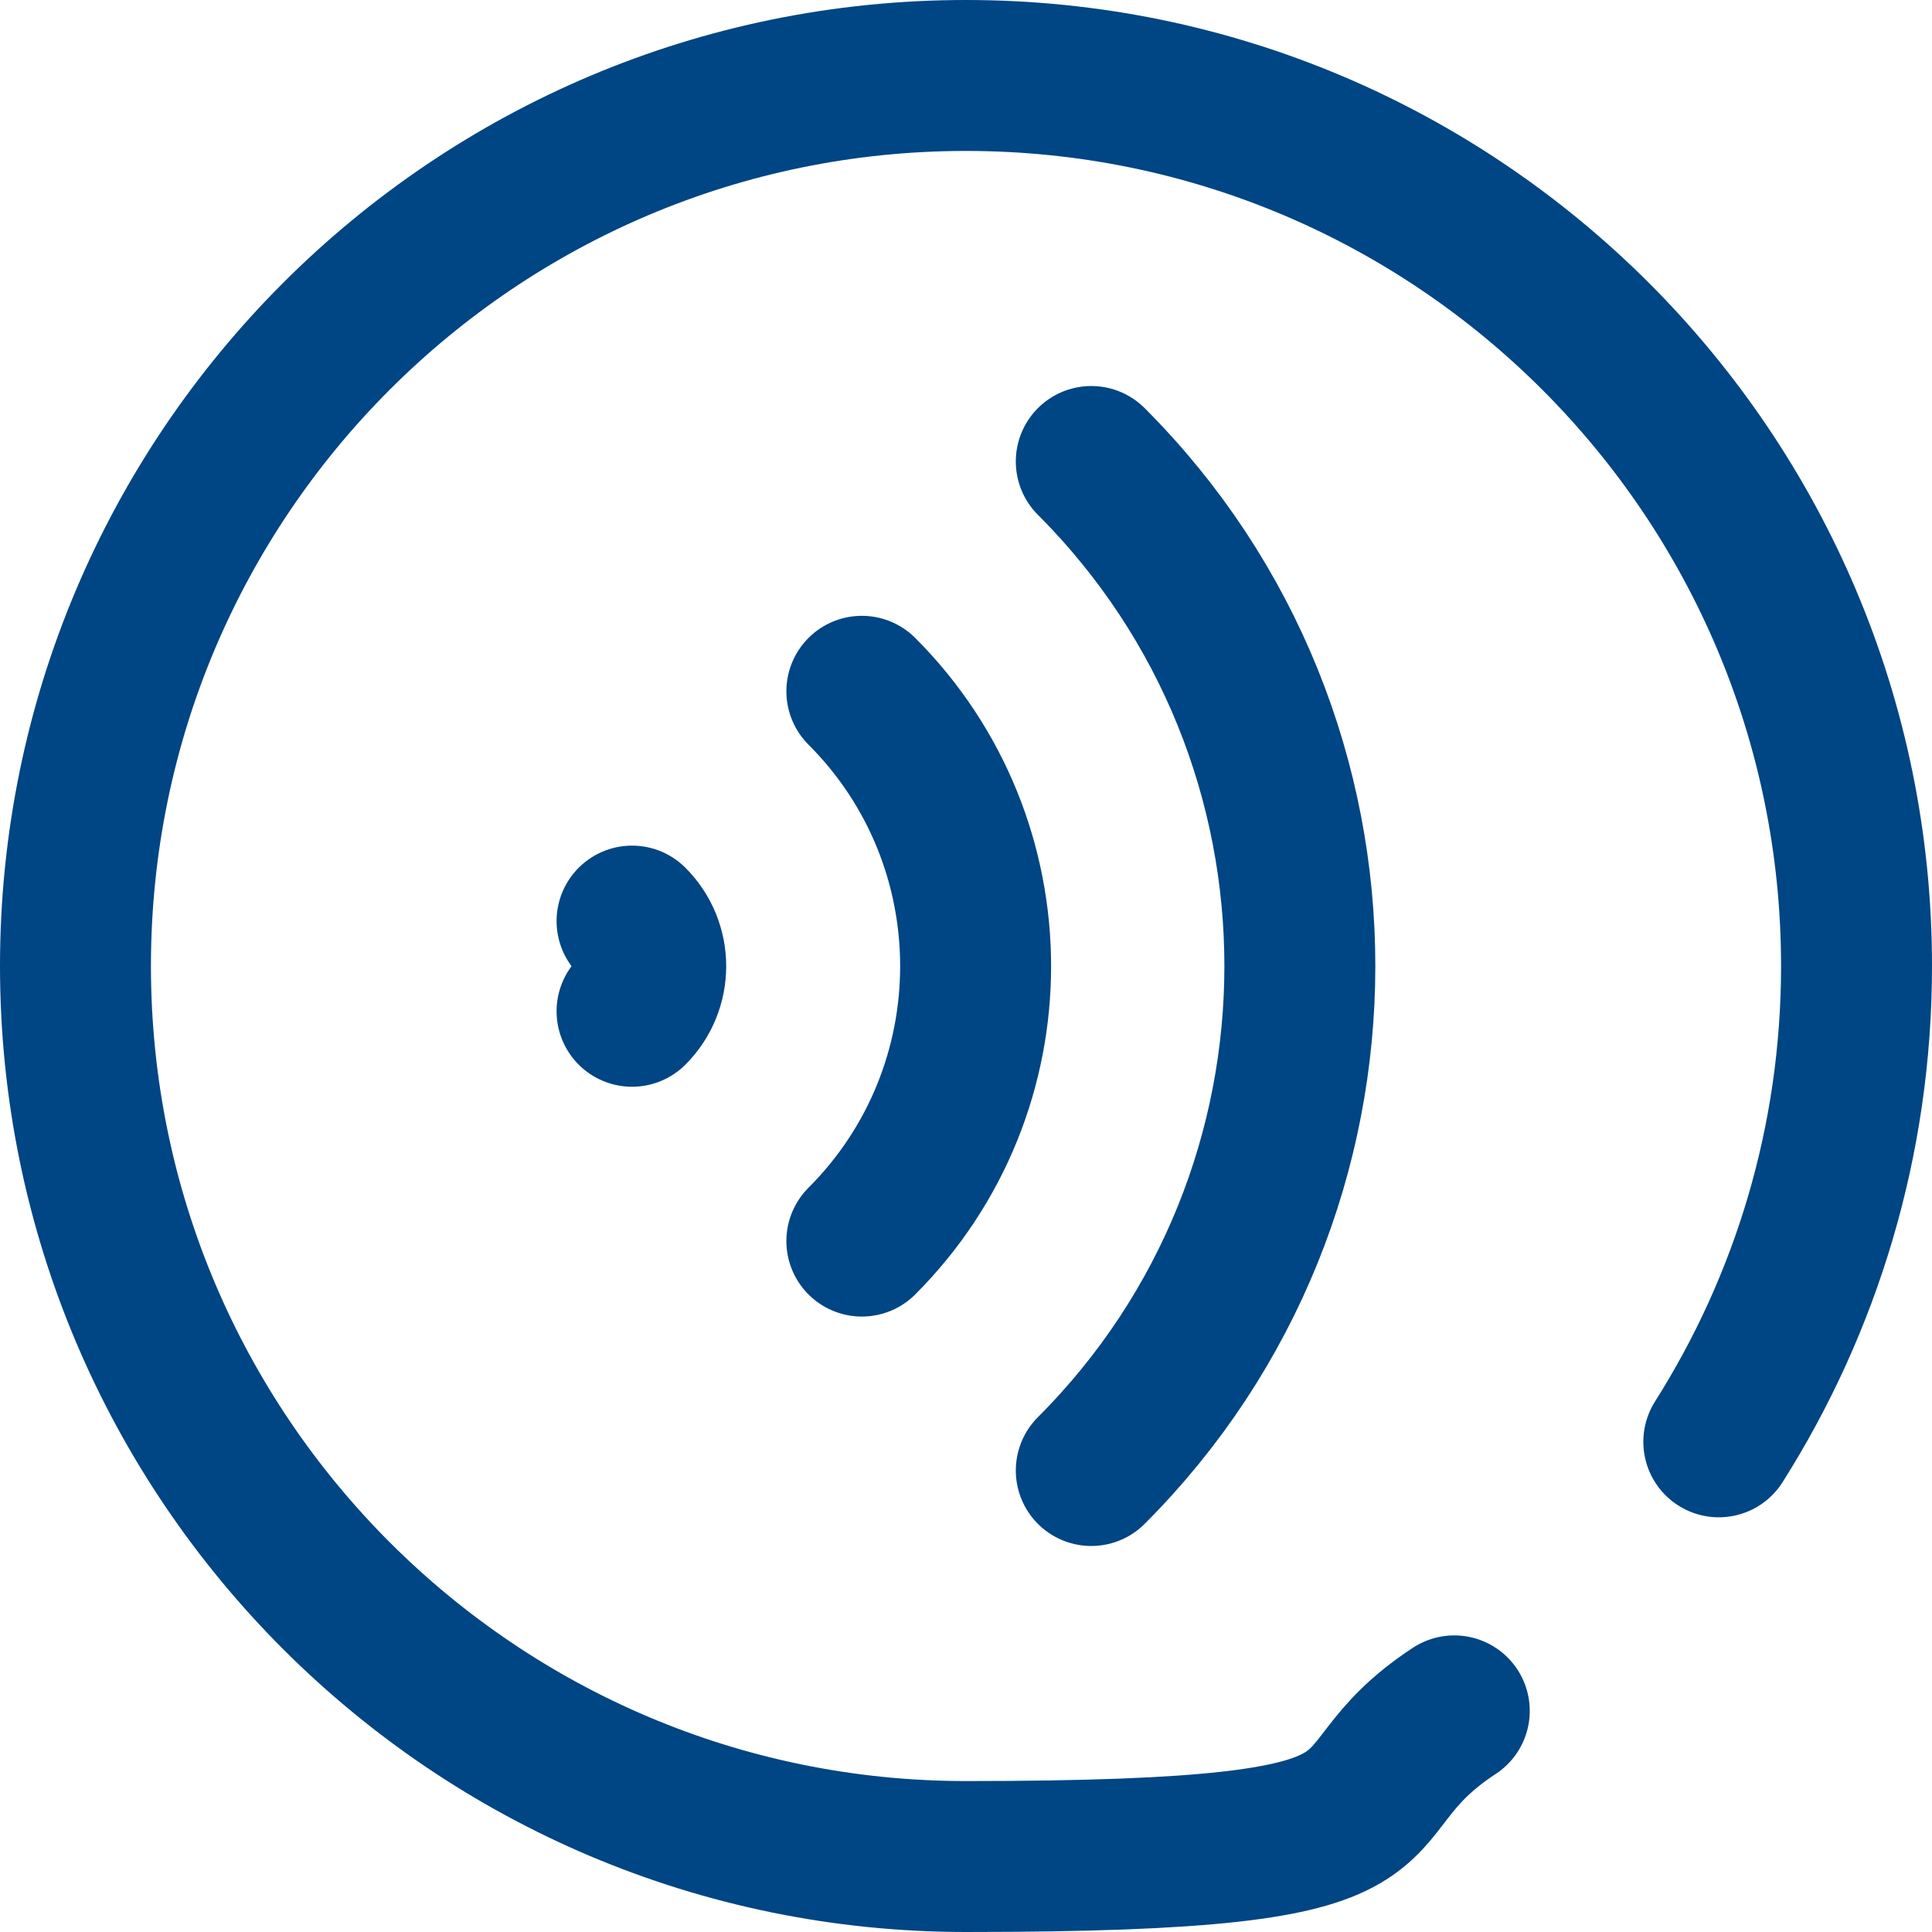
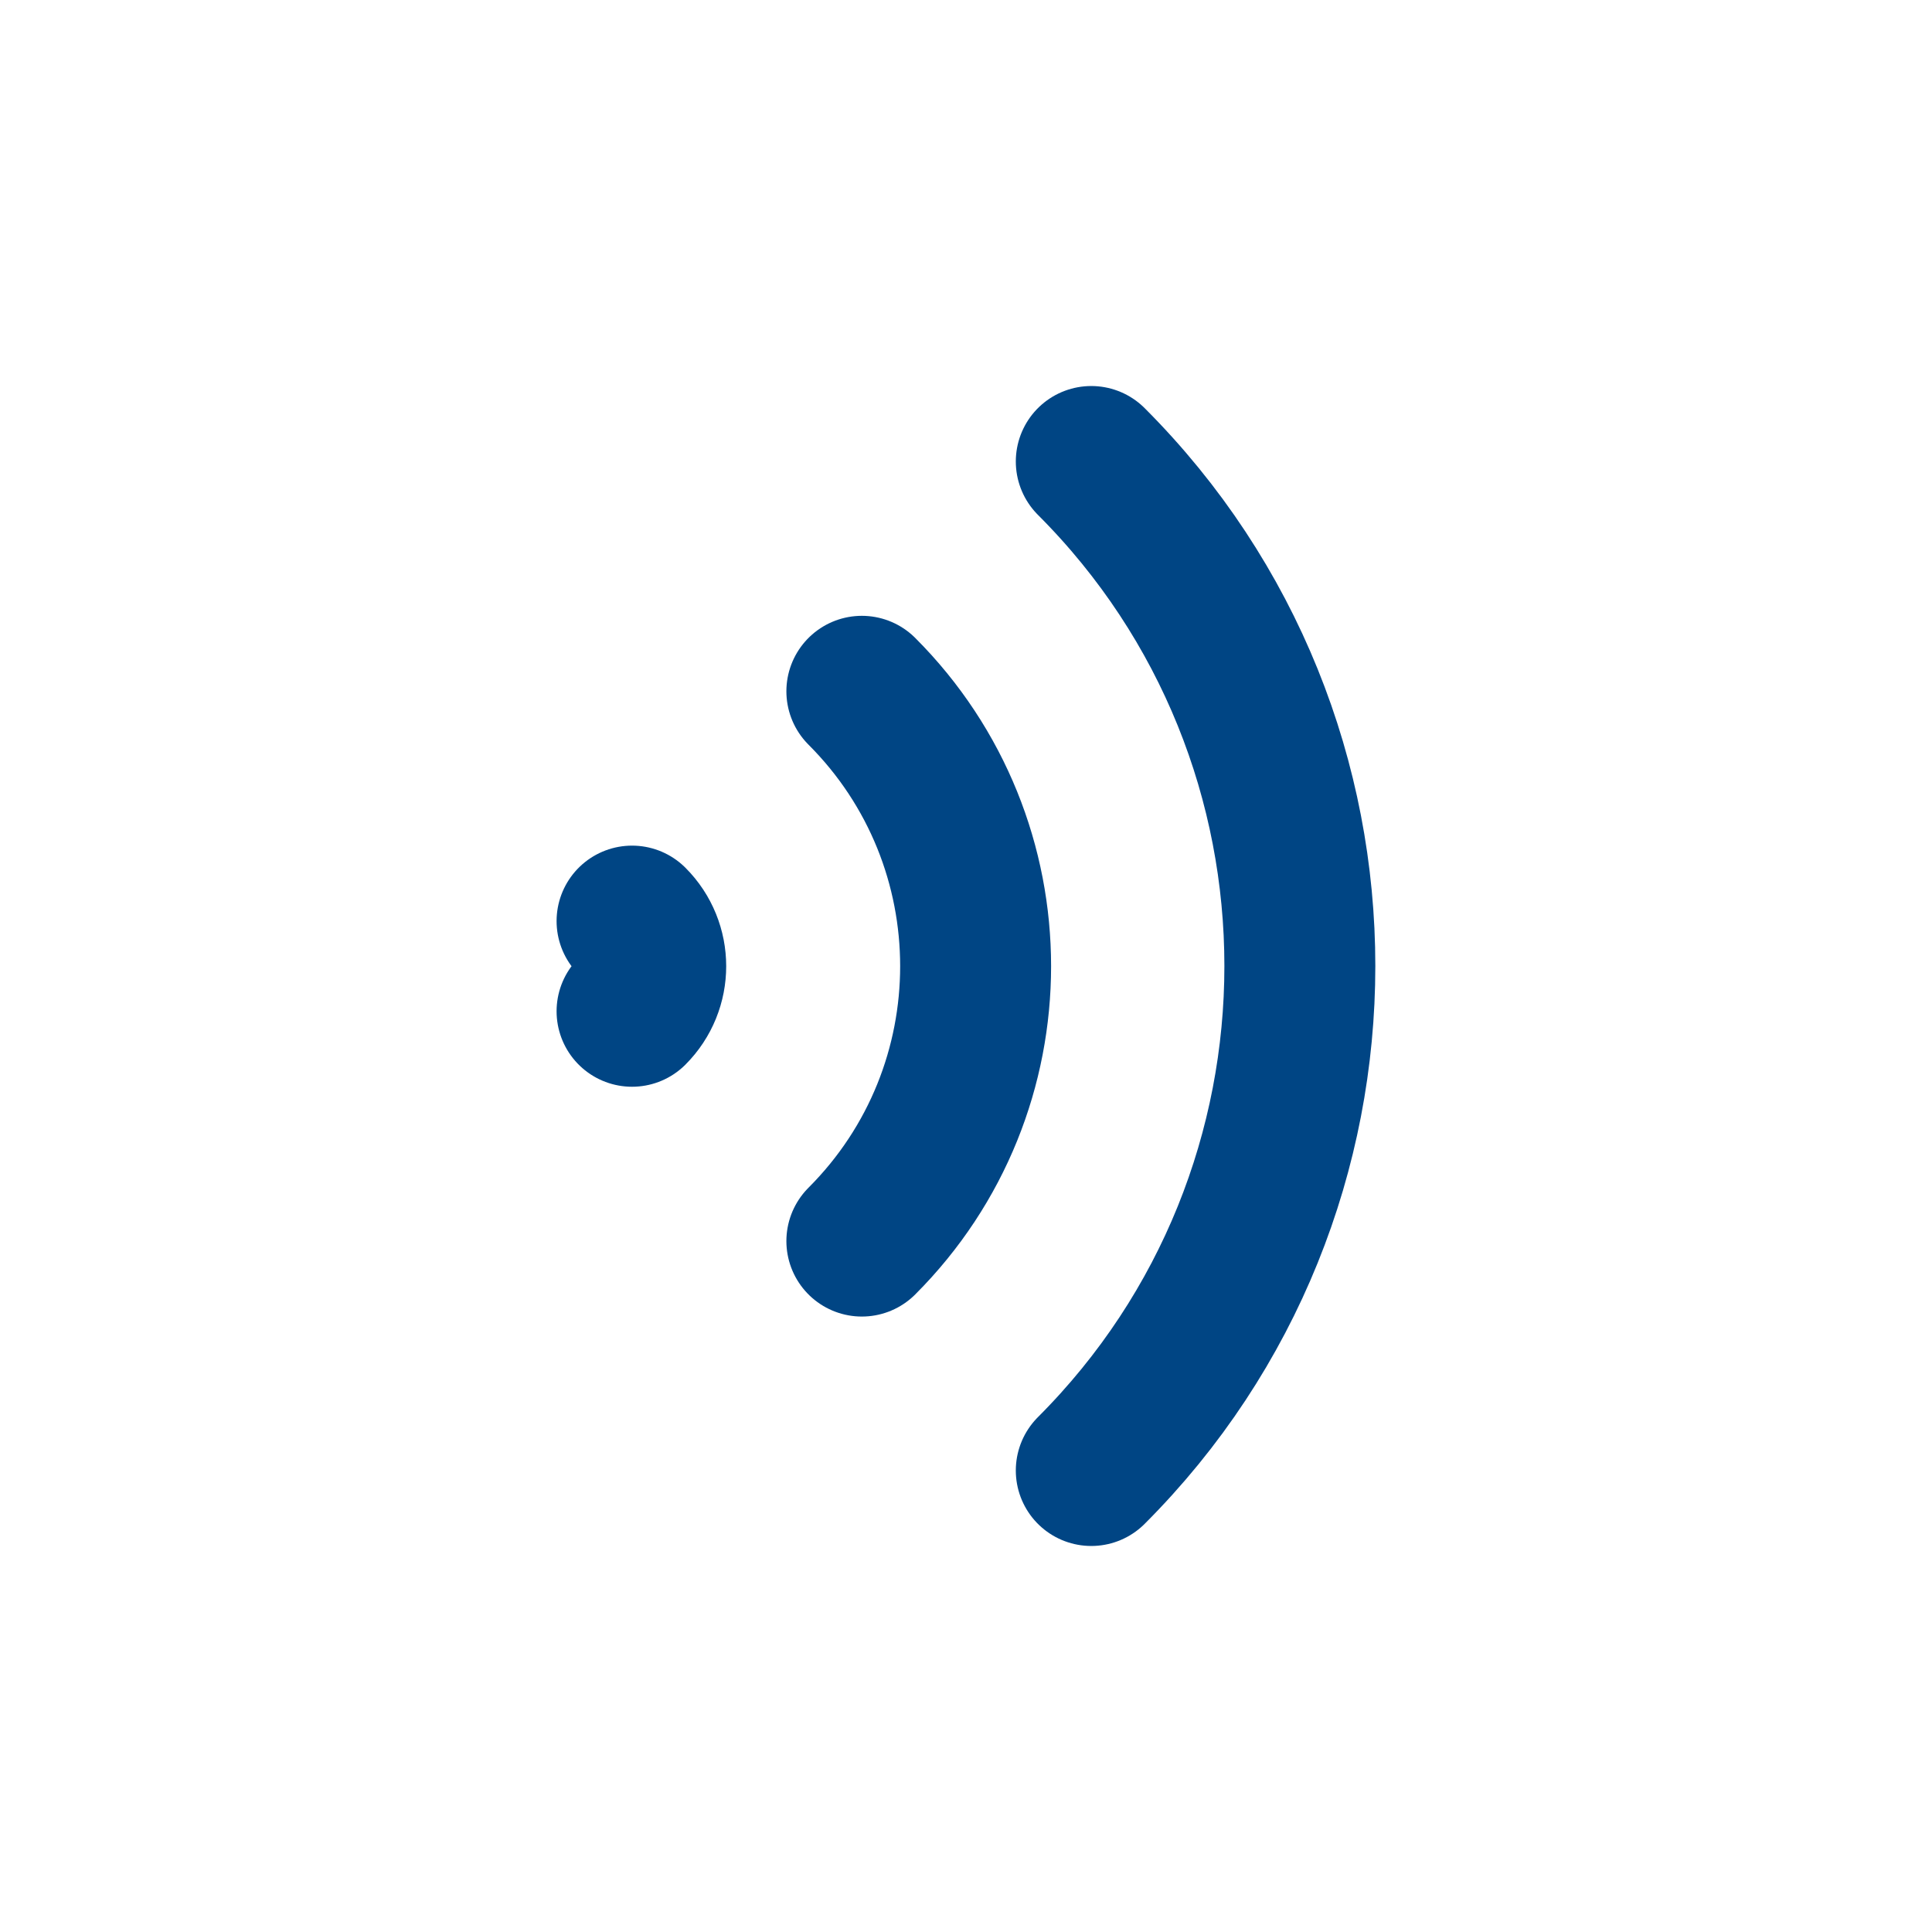
<svg xmlns="http://www.w3.org/2000/svg" id="Layer_1" version="1.1" viewBox="0 0 512 512">
  <defs>
    <style>.st0{fill:none;stroke:#004584;stroke-linecap:round;stroke-linejoin:round;stroke-width:40px}</style>
  </defs>
  <path d="M289.2 122.3c73.7 73.7 73.7 193.7 0 267.4M228.4 183.2c40.2 40.2 40.2 105.5 0 145.7M167.5 244.1c6.6 6.6 6.6 17.3 0 23.9" class="st0" />
-   <path d="M455.5 382.1C478.6 345.6 492 302.4 492 256c0-130.3-105.7-236-236-236S20 125.7 20 256s105.7 236 236 236 92.2-14.2 129.4-38.6" class="st0" />
</svg>